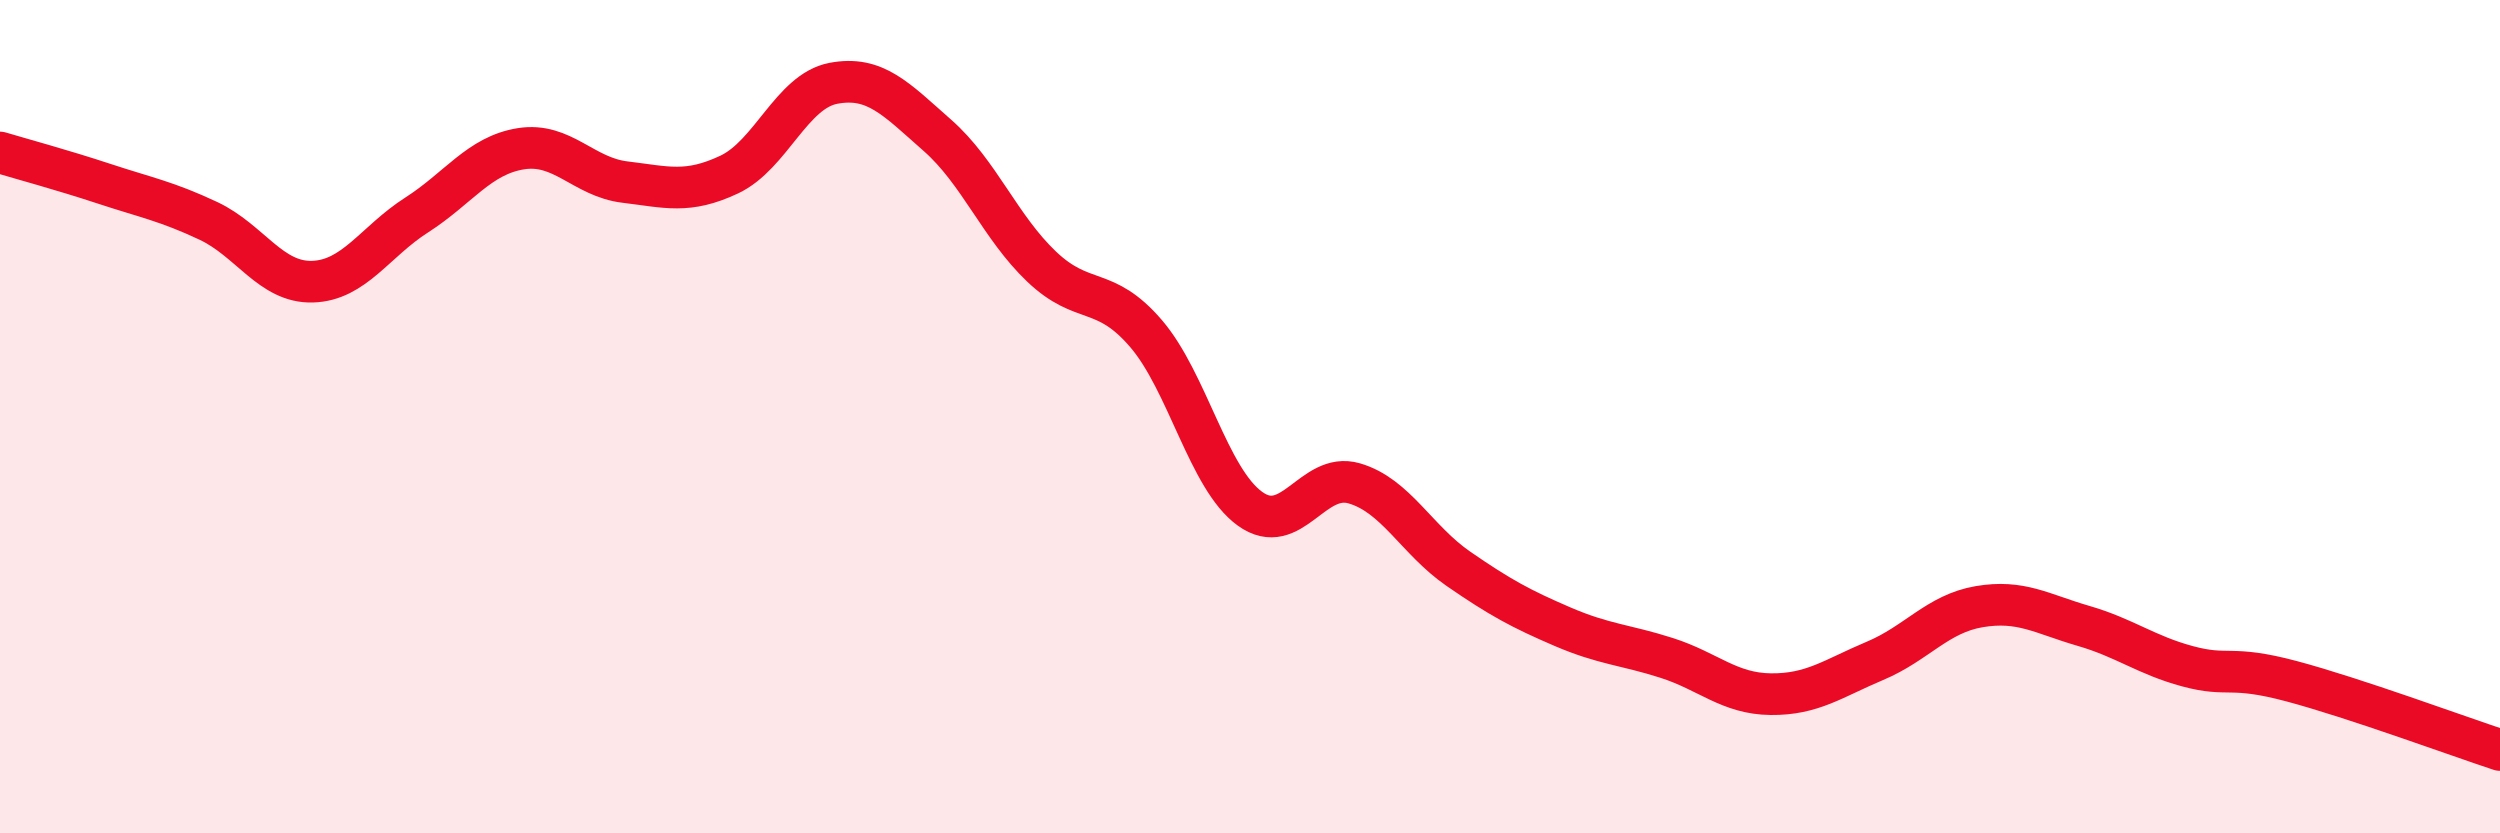
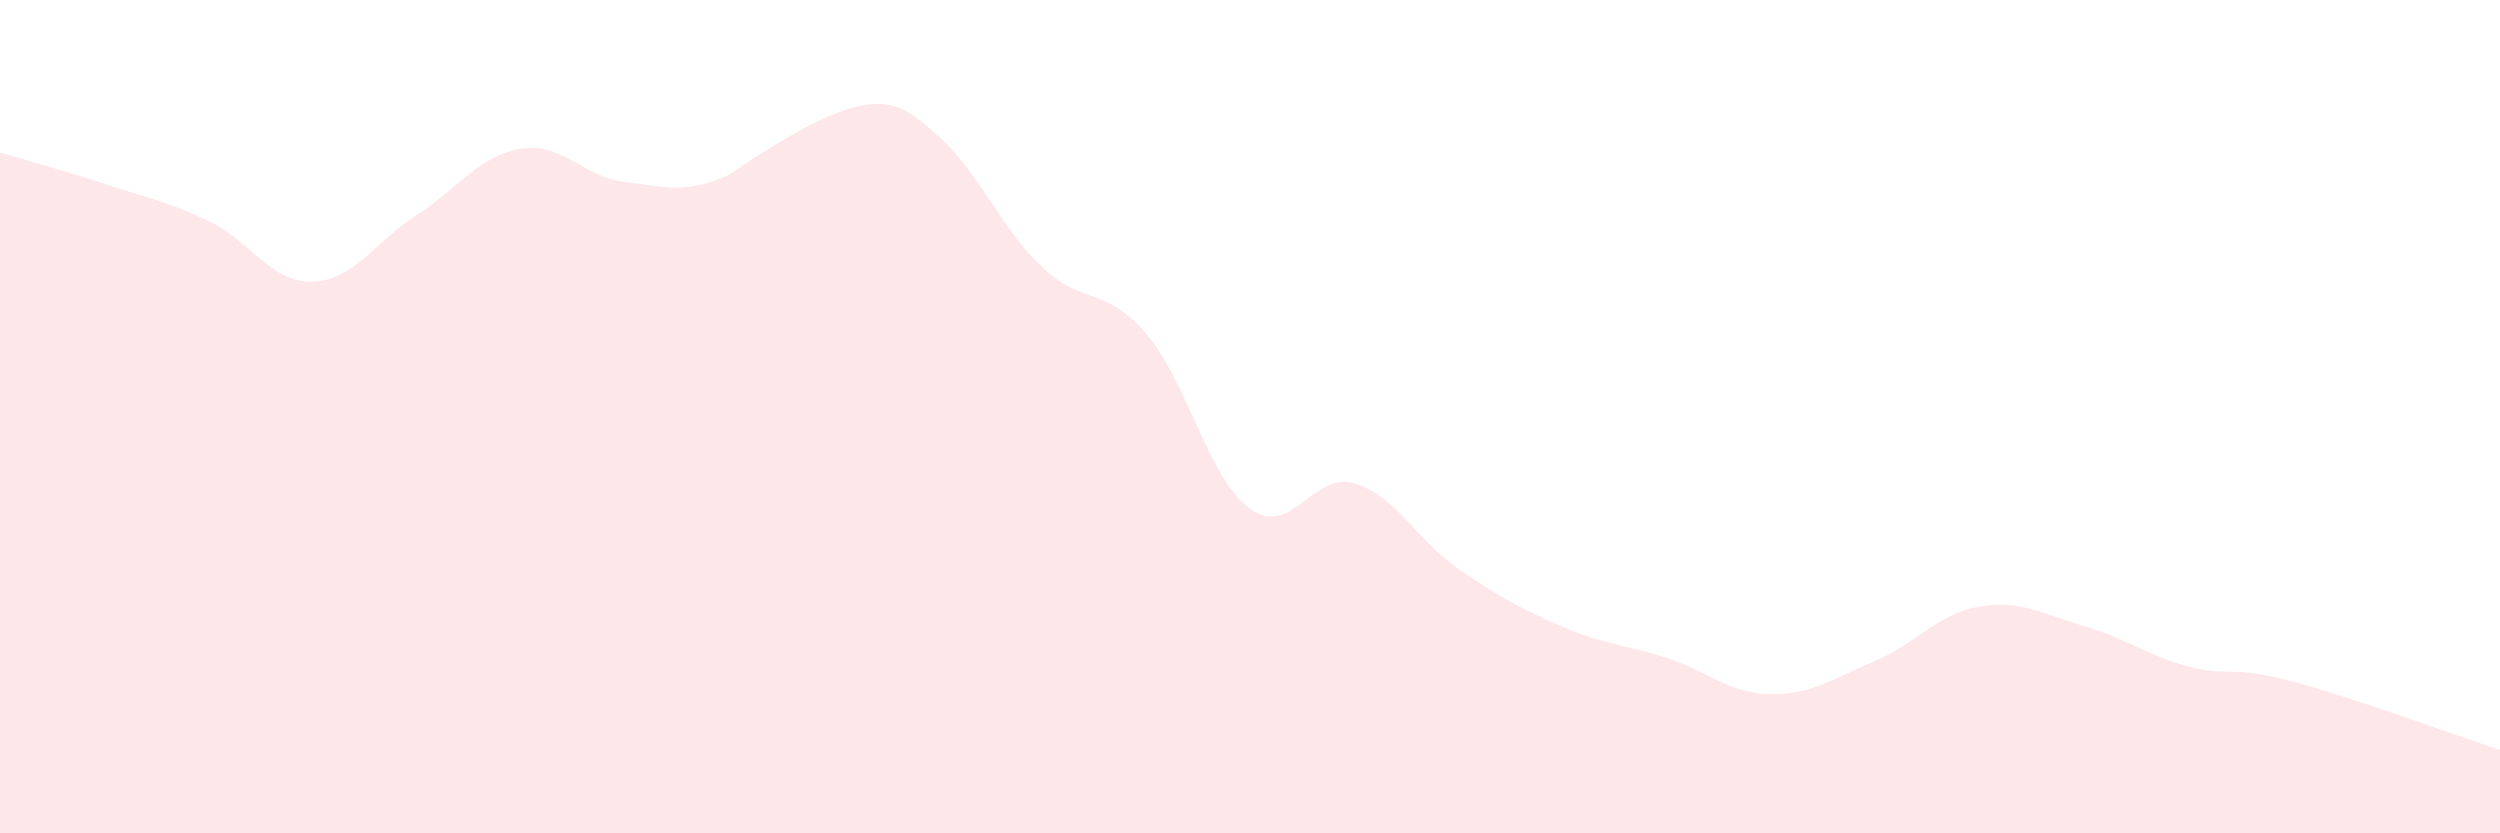
<svg xmlns="http://www.w3.org/2000/svg" width="60" height="20" viewBox="0 0 60 20">
-   <path d="M 0,3.66 C 0.5,3.81 1.5,4.08 2.5,4.41 C 3.5,4.74 4,4.83 5,5.3 C 6,5.77 6.5,6.79 7.5,6.76 C 8.5,6.73 9,5.8 10,5.16 C 11,4.52 11.5,3.73 12.5,3.57 C 13.5,3.41 14,4.25 15,4.37 C 16,4.49 16.5,4.66 17.5,4.19 C 18.5,3.72 19,2.19 20,2 C 21,1.81 21.5,2.37 22.5,3.25 C 23.5,4.13 24,5.45 25,6.4 C 26,7.35 26.5,6.84 27.5,8 C 28.5,9.16 29,11.49 30,12.21 C 31,12.93 31.5,11.31 32.5,11.6 C 33.5,11.89 34,12.96 35,13.65 C 36,14.34 36.5,14.61 37.5,15.04 C 38.5,15.47 39,15.47 40,15.79 C 41,16.11 41.5,16.65 42.5,16.66 C 43.5,16.67 44,16.28 45,15.86 C 46,15.44 46.5,14.73 47.5,14.56 C 48.5,14.39 49,14.73 50,15.02 C 51,15.31 51.5,15.72 52.5,15.99 C 53.5,16.26 53.5,15.95 55,16.35 C 56.5,16.75 59,17.67 60,18L60 20L0 20Z" fill="#EB0A25" opacity="0.1" stroke-linecap="round" stroke-linejoin="round" />
-   <path d="M 0,3.66 C 0.5,3.81 1.5,4.08 2.5,4.41 C 3.5,4.74 4,4.83 5,5.3 C 6,5.77 6.5,6.79 7.5,6.76 C 8.5,6.73 9,5.8 10,5.16 C 11,4.52 11.5,3.73 12.5,3.57 C 13.5,3.41 14,4.25 15,4.37 C 16,4.49 16.5,4.66 17.5,4.19 C 18.5,3.72 19,2.19 20,2 C 21,1.81 21.5,2.37 22.5,3.25 C 23.5,4.13 24,5.45 25,6.4 C 26,7.35 26.5,6.84 27.5,8 C 28.5,9.16 29,11.49 30,12.21 C 31,12.93 31.5,11.31 32.5,11.6 C 33.5,11.89 34,12.96 35,13.65 C 36,14.34 36.5,14.61 37.5,15.04 C 38.5,15.47 39,15.47 40,15.79 C 41,16.11 41.5,16.65 42.5,16.66 C 43.5,16.67 44,16.28 45,15.86 C 46,15.44 46.5,14.73 47.5,14.56 C 48.5,14.39 49,14.73 50,15.02 C 51,15.31 51.5,15.72 52.5,15.99 C 53.5,16.26 53.5,15.95 55,16.35 C 56.5,16.75 59,17.67 60,18" stroke="#EB0A25" stroke-width="1" fill="none" stroke-linecap="round" stroke-linejoin="round" />
+   <path d="M 0,3.66 C 0.5,3.81 1.5,4.08 2.5,4.41 C 3.5,4.74 4,4.83 5,5.3 C 6,5.77 6.5,6.79 7.5,6.76 C 8.5,6.73 9,5.8 10,5.16 C 11,4.52 11.5,3.73 12.5,3.57 C 13.5,3.41 14,4.25 15,4.37 C 16,4.49 16.5,4.66 17.5,4.19 C 21,1.81 21.5,2.37 22.5,3.25 C 23.5,4.13 24,5.45 25,6.4 C 26,7.35 26.5,6.84 27.5,8 C 28.5,9.16 29,11.49 30,12.21 C 31,12.93 31.5,11.31 32.5,11.6 C 33.5,11.89 34,12.96 35,13.65 C 36,14.34 36.5,14.61 37.5,15.04 C 38.5,15.47 39,15.47 40,15.79 C 41,16.11 41.5,16.65 42.5,16.66 C 43.5,16.67 44,16.28 45,15.86 C 46,15.44 46.5,14.73 47.5,14.56 C 48.5,14.39 49,14.73 50,15.02 C 51,15.31 51.5,15.72 52.5,15.99 C 53.5,16.26 53.5,15.95 55,16.35 C 56.5,16.75 59,17.67 60,18L60 20L0 20Z" fill="#EB0A25" opacity="0.1" stroke-linecap="round" stroke-linejoin="round" />
</svg>